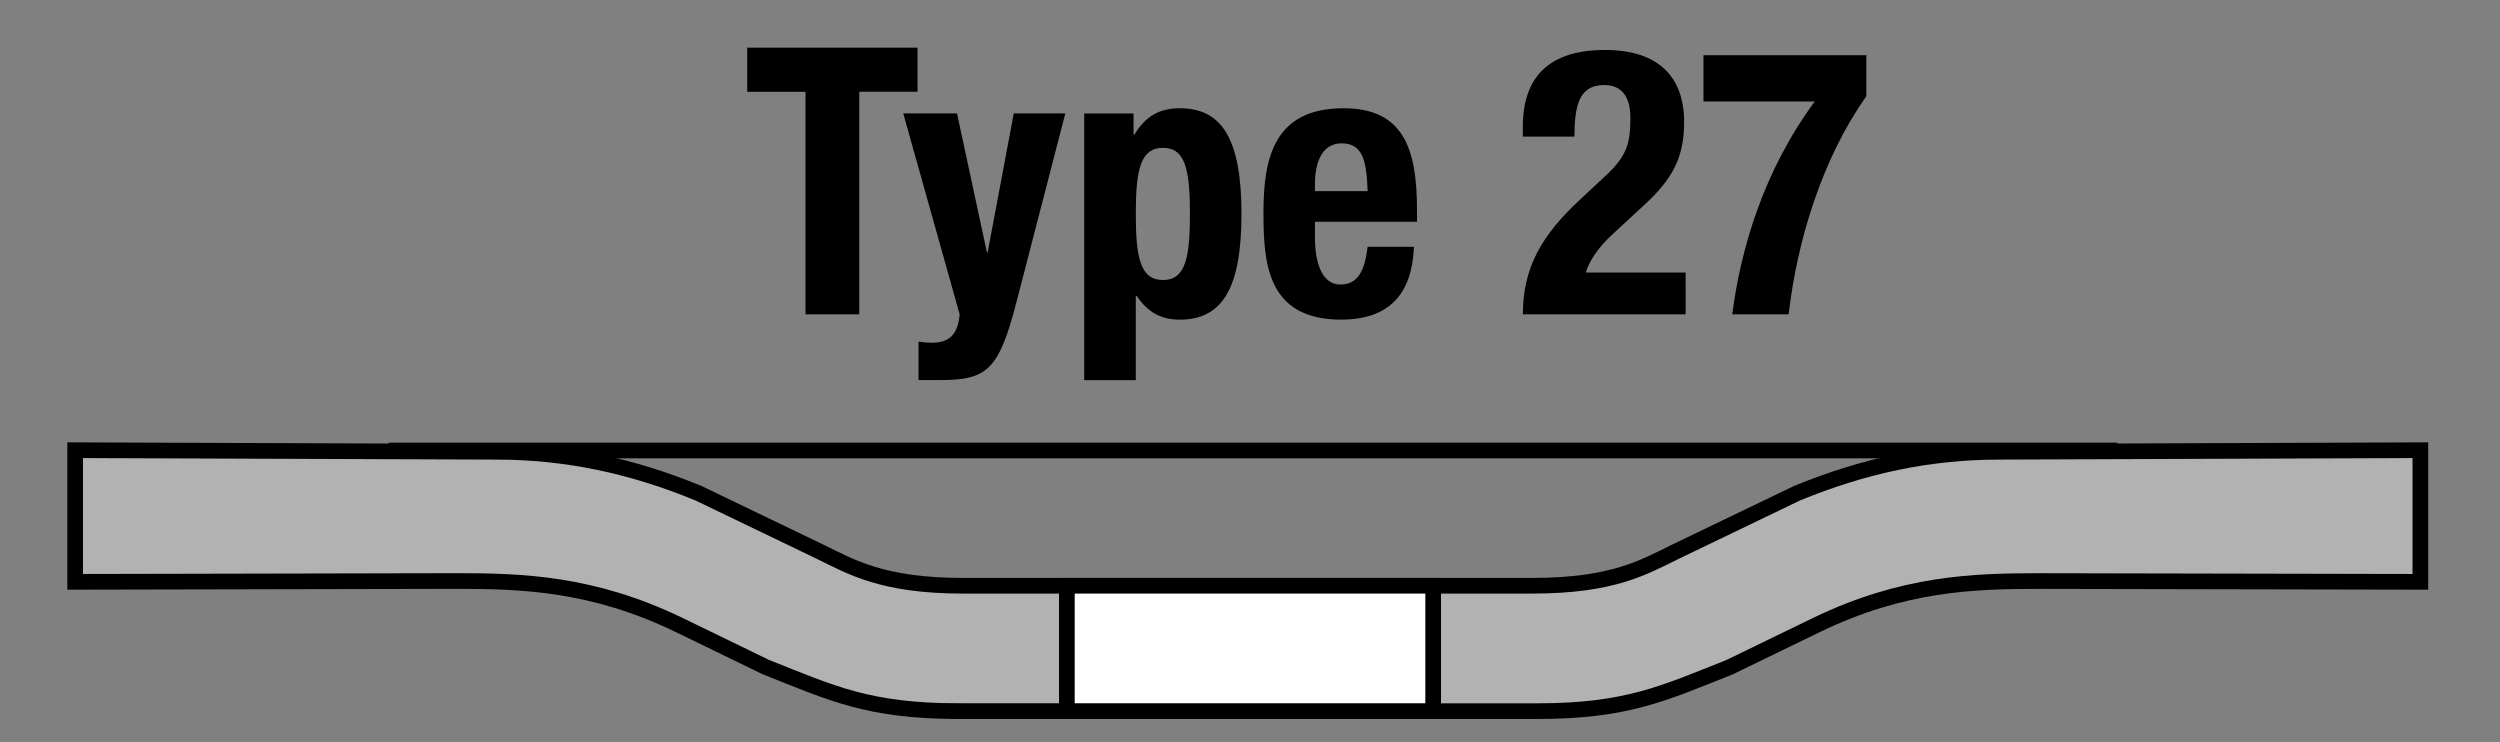
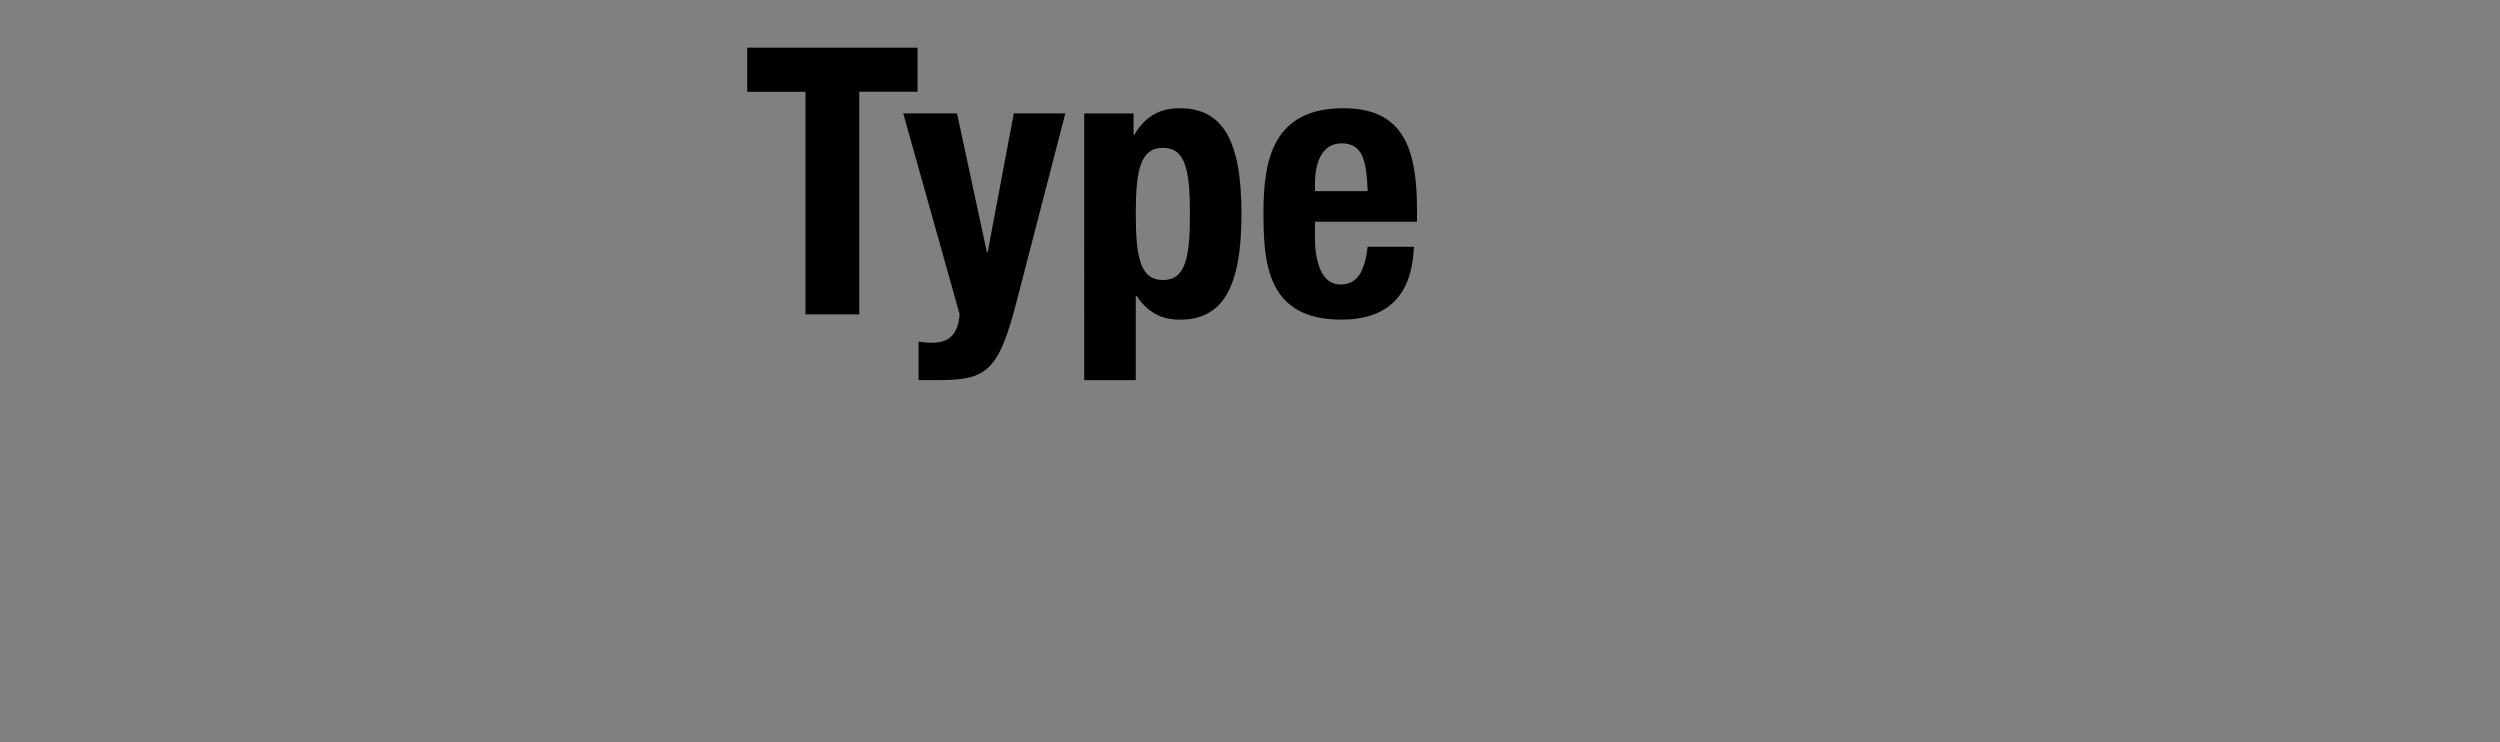
<svg xmlns="http://www.w3.org/2000/svg" xml:space="preserve" data-sanitized-enable-background="new 0 0 79.774 23.691" viewBox="0 0 79.774 23.691" height="23.691px" width="79.774px" y="0px" x="0px" id="Layer_1" version="1.1">
  <rect x="0" y="0" width="79.774" height="23.691" fill="#808080" stroke="none" />
  <g>
    <path d="M29.278,1.522v1.406h-1.859v7.103h-1.716V2.929h-1.859V1.522H29.278z" />
    <path d="M29.31,10.901c0.144,0.023,0.286,0.036,0.43,0.036c0.607,0,0.834-0.333,0.882-0.906l-1.8-6.412h1.716l0.954,4.434h0.023   l0.834-4.434h1.645l-1.549,5.982c-0.572,2.217-0.941,2.527-2.467,2.527H29.31V10.901z" />
    <path d="M34.598,3.62h1.573v0.68h0.024c0.357-0.596,0.81-0.846,1.453-0.846c1.347,0,1.967,0.989,1.967,3.373   c0,2.383-0.62,3.373-1.967,3.373c-0.619,0-1.036-0.25-1.382-0.763h-0.024v2.693h-1.645V3.62z M37.113,8.935   c0.715,0,0.858-0.715,0.858-2.109c0-1.395-0.144-2.109-0.858-2.109c-0.727,0-0.87,0.715-0.87,2.109   C36.243,8.22,36.386,8.935,37.113,8.935z" />
    <path d="M41.96,7.076v0.513c0,0.75,0.203,1.49,0.811,1.49c0.548,0,0.774-0.417,0.87-1.204h1.478   c-0.06,1.49-0.774,2.324-2.323,2.324c-2.384,0-2.479-1.835-2.479-3.432c0-1.716,0.334-3.313,2.551-3.313   c1.918,0,2.348,1.287,2.348,3.253v0.369H41.96z M43.641,6.099c-0.036-0.977-0.155-1.525-0.834-1.525   c-0.655,0-0.847,0.679-0.847,1.275v0.25H43.641z" />
-     <path d="M53.789,10.031h-5.195c0-1.501,0.607-2.539,1.858-3.694l0.691-0.644c0.751-0.679,0.882-1.061,0.882-1.931   c0-0.703-0.298-1.048-0.834-1.048c-0.858,0-0.941,0.75-0.953,1.645h-1.645V4.037c0-1.562,0.822-2.443,2.621-2.443   c1.692,0,2.526,0.846,2.526,2.3c0,1.096-0.345,1.812-1.311,2.681l-0.953,0.882c-0.501,0.453-0.787,0.918-0.87,1.239h3.182V10.031z" />
-     <path d="M59.554,1.761v1.311c-1.395,1.966-2.205,4.576-2.479,6.959h-1.8c0.263-2.038,0.978-4.552,2.634-6.793h-3.552V1.761H59.554z" />
  </g>
-   <path d="M30.565,22.691c-2.832,0-4.01-0.562-6.131-1.406l-2.782-1.351  c-2.753-1.327-5.003-1.394-7.087-1.394L2.398,18.566v-4.2l13.417,0.049c2.25,0,4.334,0.443,6.477,1.325l3.863,1.859  c1.008,0.491,1.994,1.092,4.578,1.092h18.166c2.584,0,3.568-0.601,4.576-1.092l3.863-1.859c2.145-0.882,4.227-1.325,6.477-1.325  l13.418-0.049v4.2l-12.168-0.025c-2.082,0-4.332,0.067-7.086,1.394l-2.783,1.351c-2.121,0.844-3.297,1.406-6.131,1.406H30.565z" stroke-width="0.5" stroke="#000000" fill="#B2B2B2" />
-   <rect height="4" width="11.689" stroke-width="0.5" stroke="#000000" fill="#FFFFFF" y="18.691" x="34.043" />
-   <line y2="14.375" x2="67.565" y1="14.375" x1="12.399" stroke-miterlimit="18" stroke-width="0.5" stroke="#000000" fill="none" />
</svg>